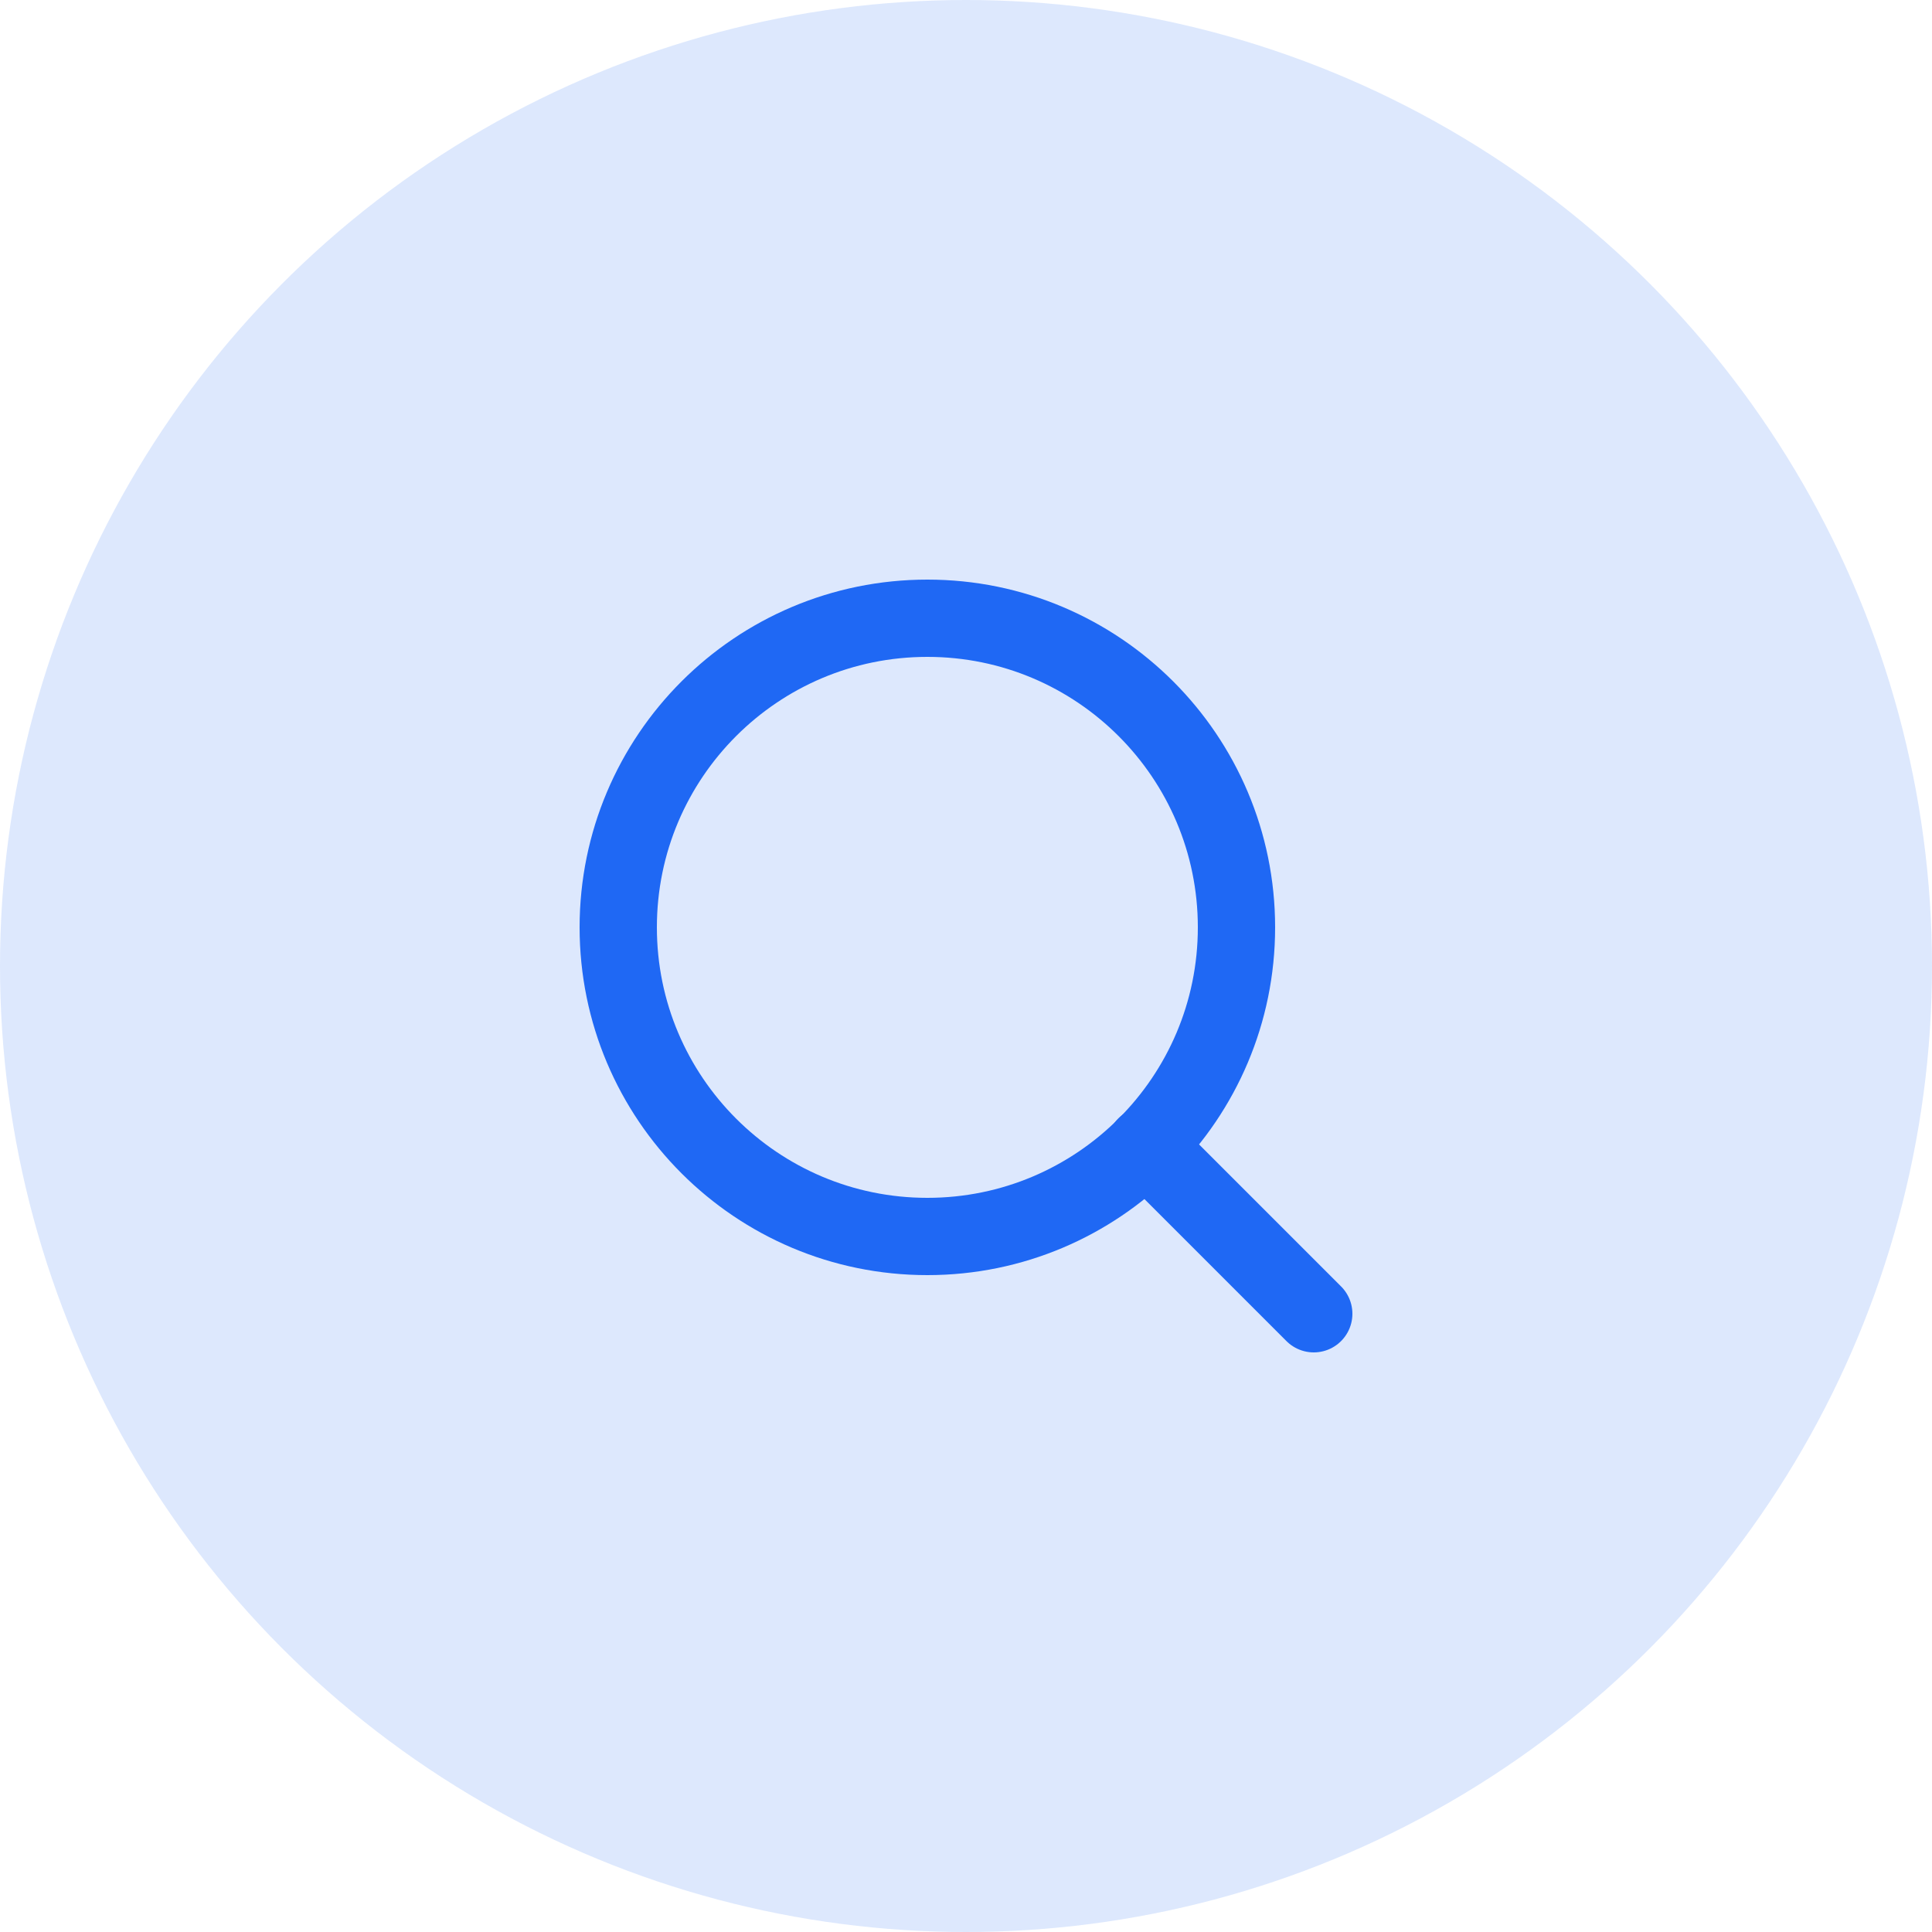
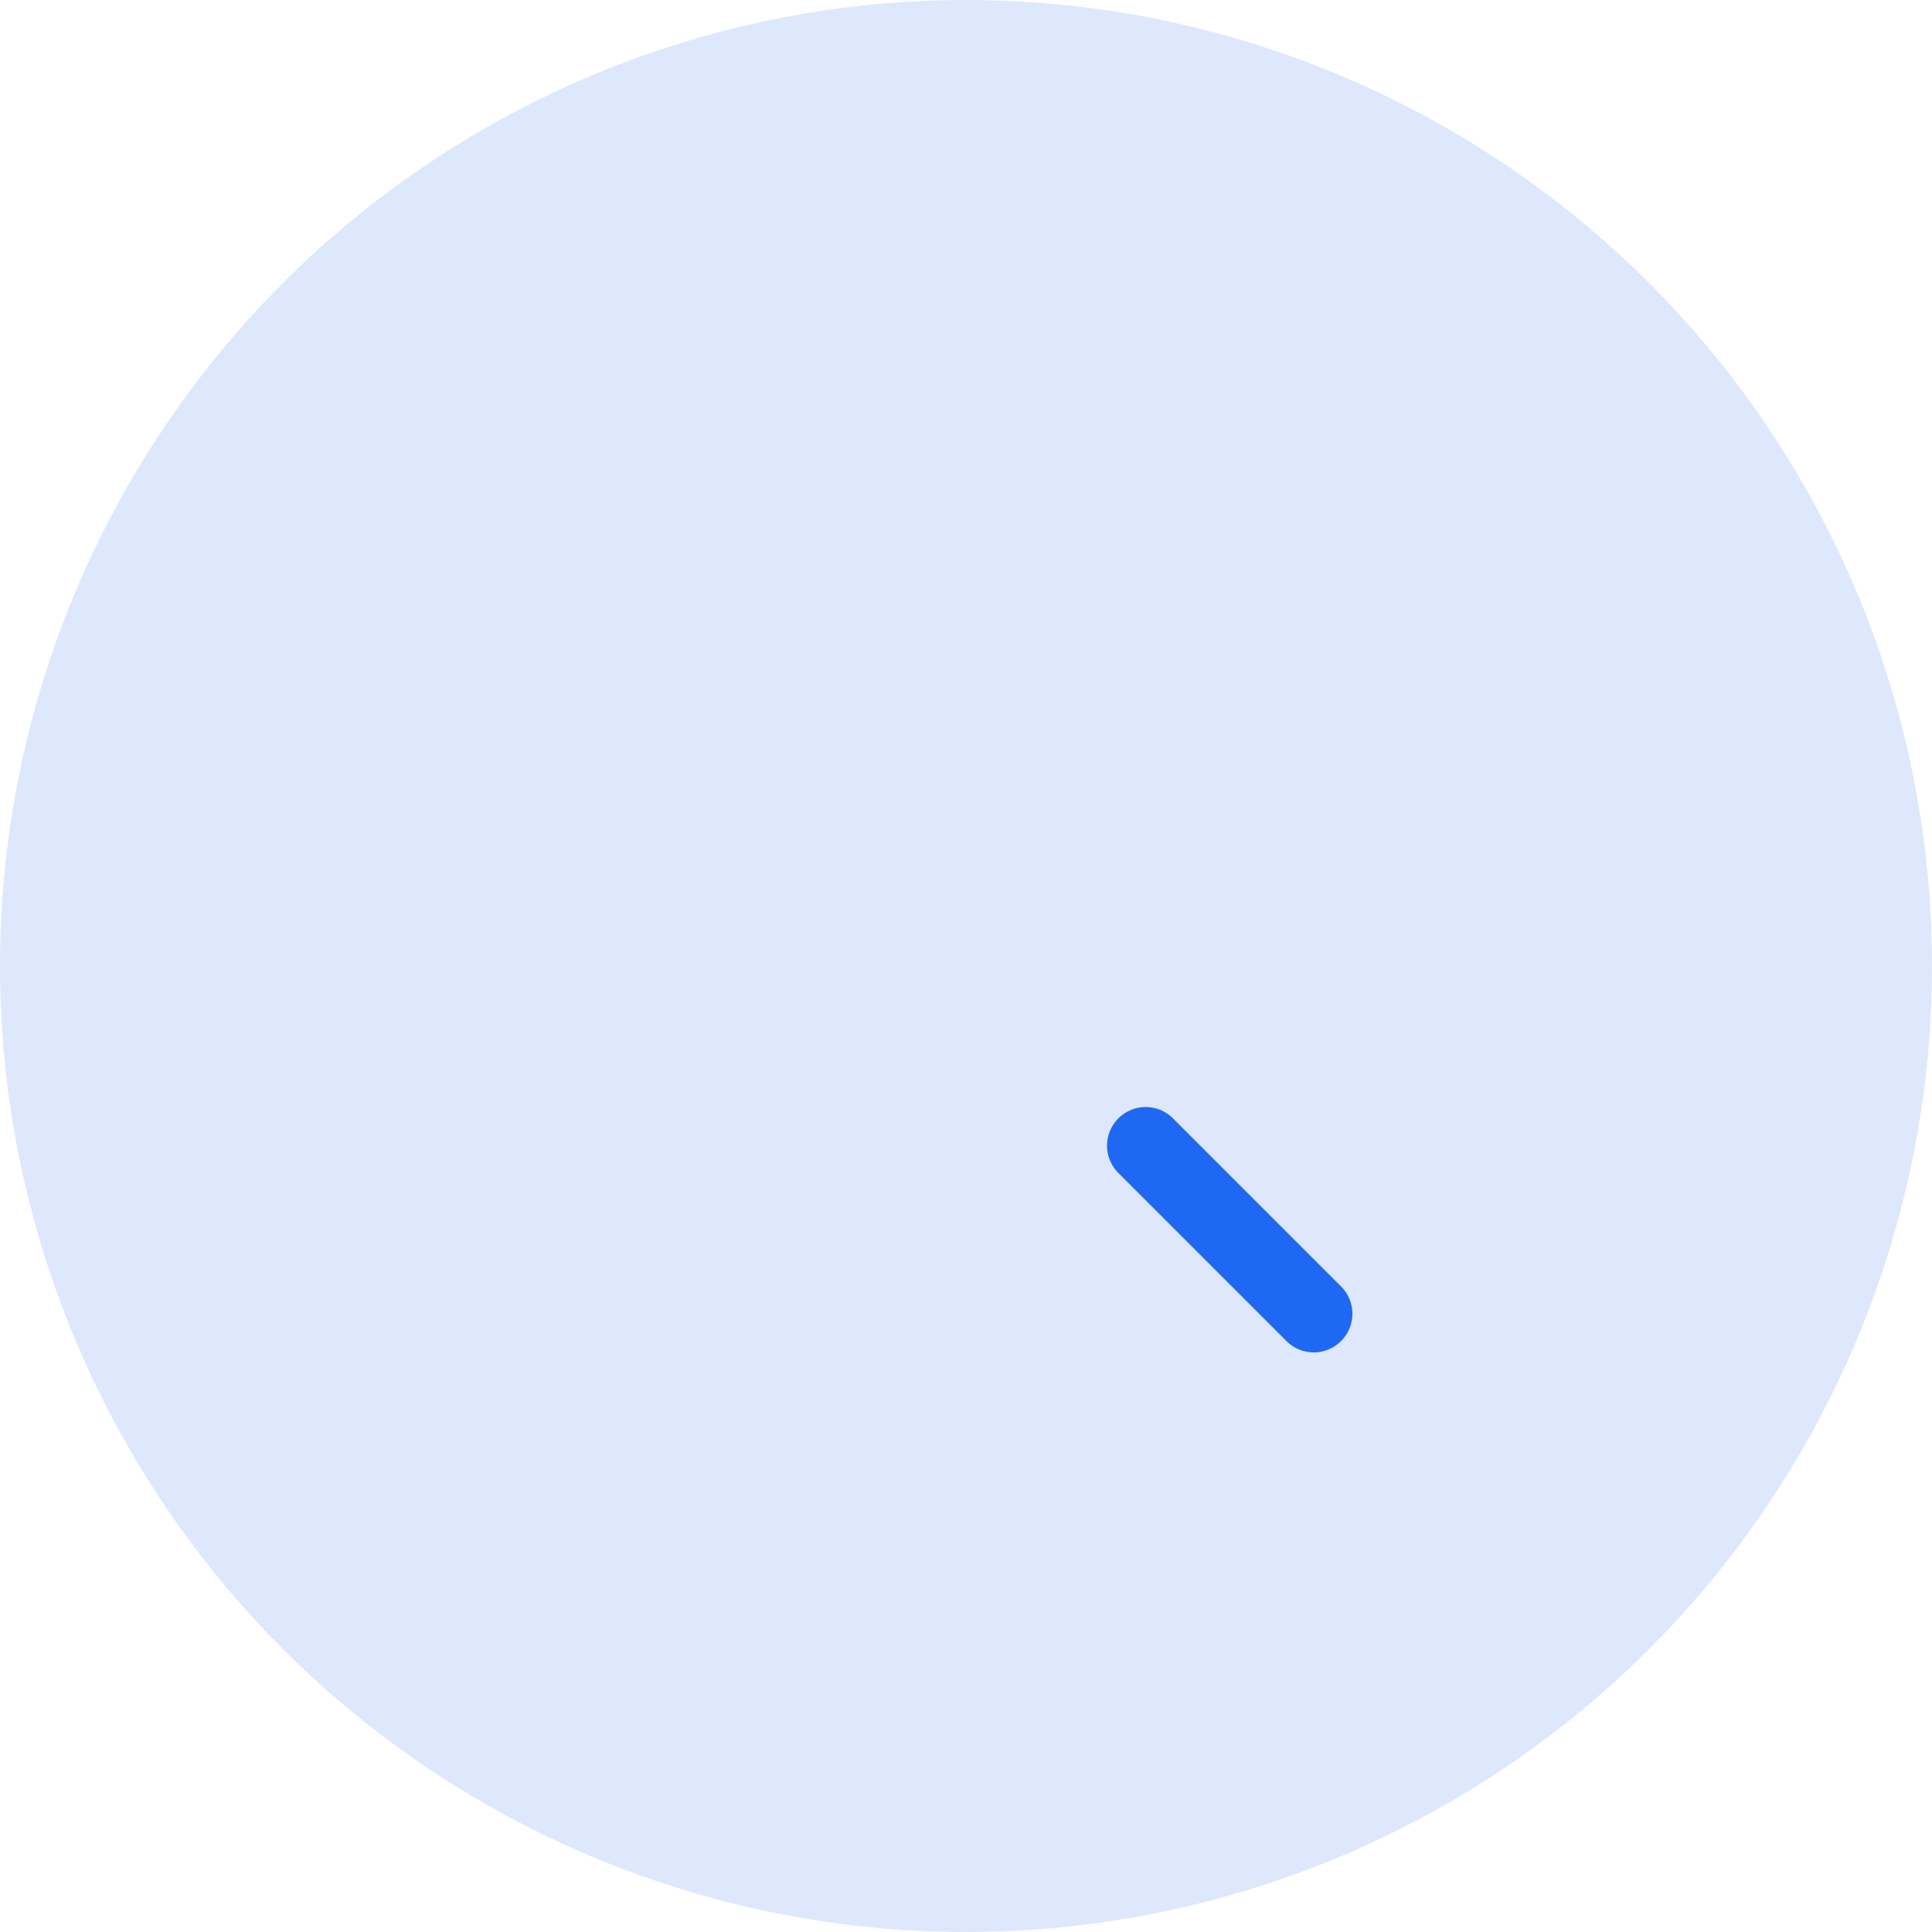
<svg xmlns="http://www.w3.org/2000/svg" width="50" height="50" viewBox="0 0 50 50" fill="none">
-   <path d="M24 32C28.418 32 32 28.418 32 24C32 19.582 28.418 16 24 16C19.582 16 16 19.582 16 24C16 28.418 19.582 32 24 32Z" stroke="#2069F4" stroke-width="2" stroke-linecap="round" stroke-linejoin="round" />
  <path d="M34 34L29.65 29.65" stroke="#2069F4" stroke-width="2" stroke-linecap="round" stroke-linejoin="round" />
  <circle cx="25" cy="25" r="25" fill="#2069F4" fill-opacity="0.15" />
</svg>